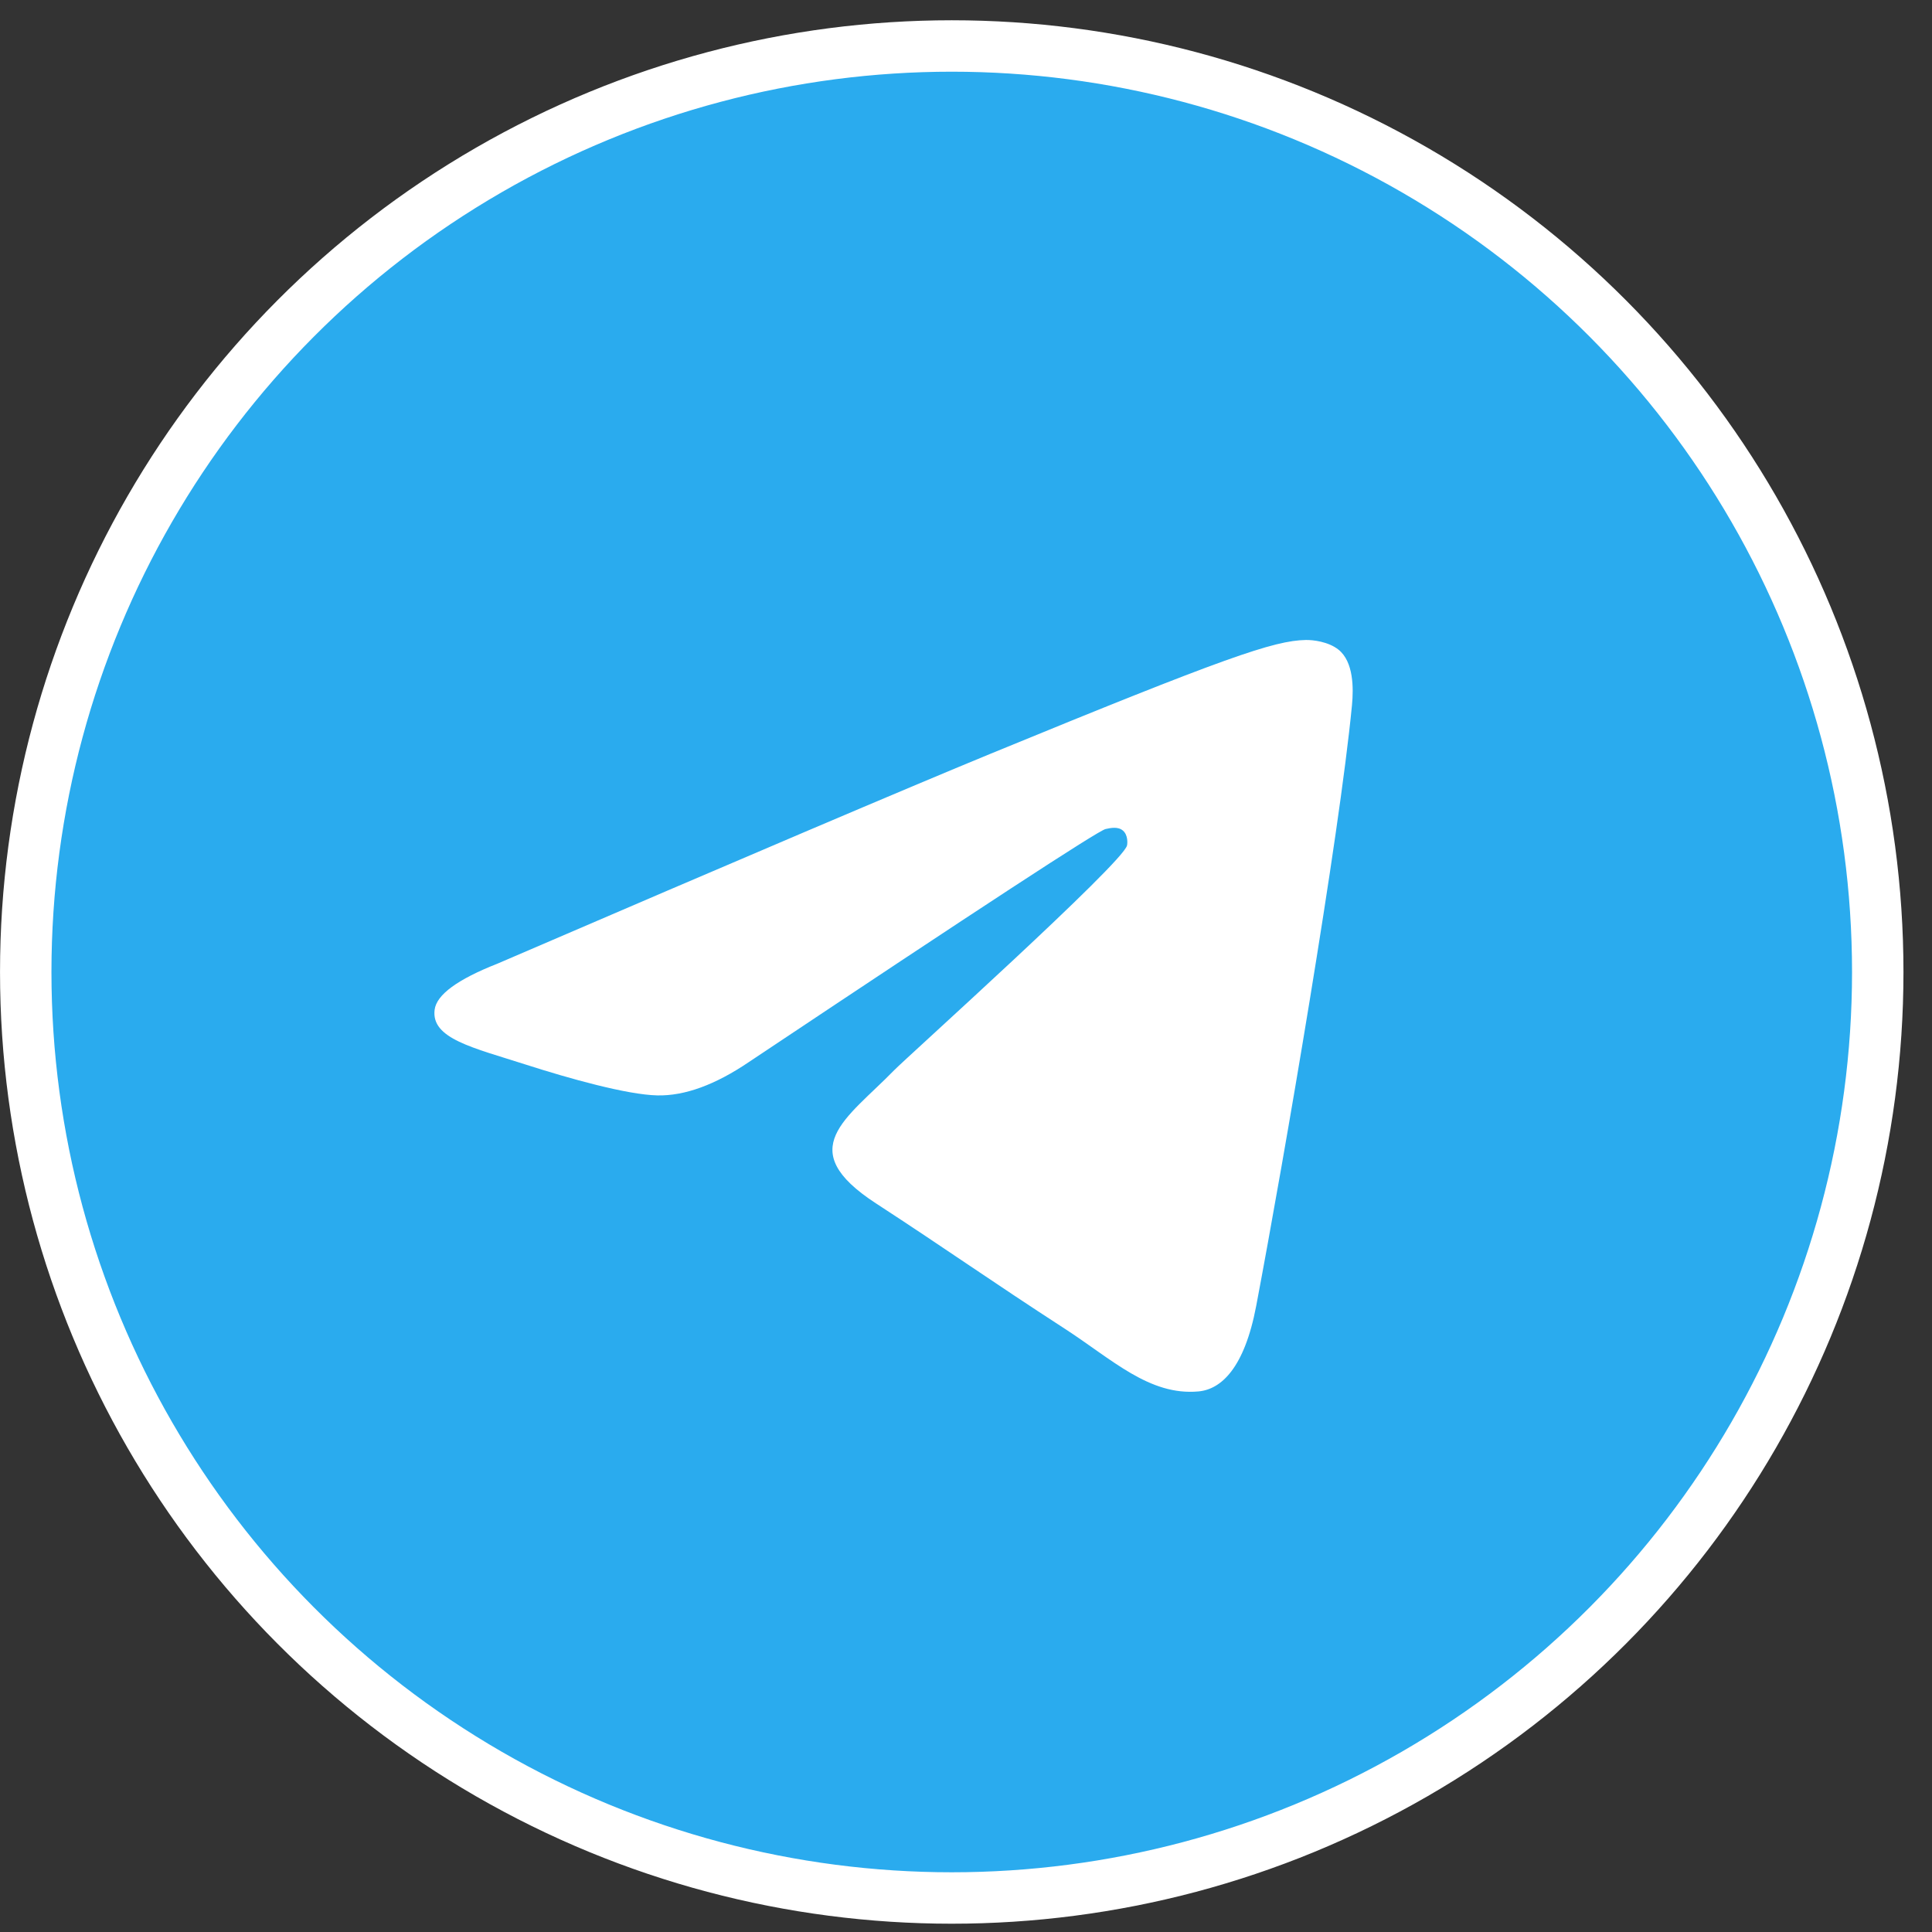
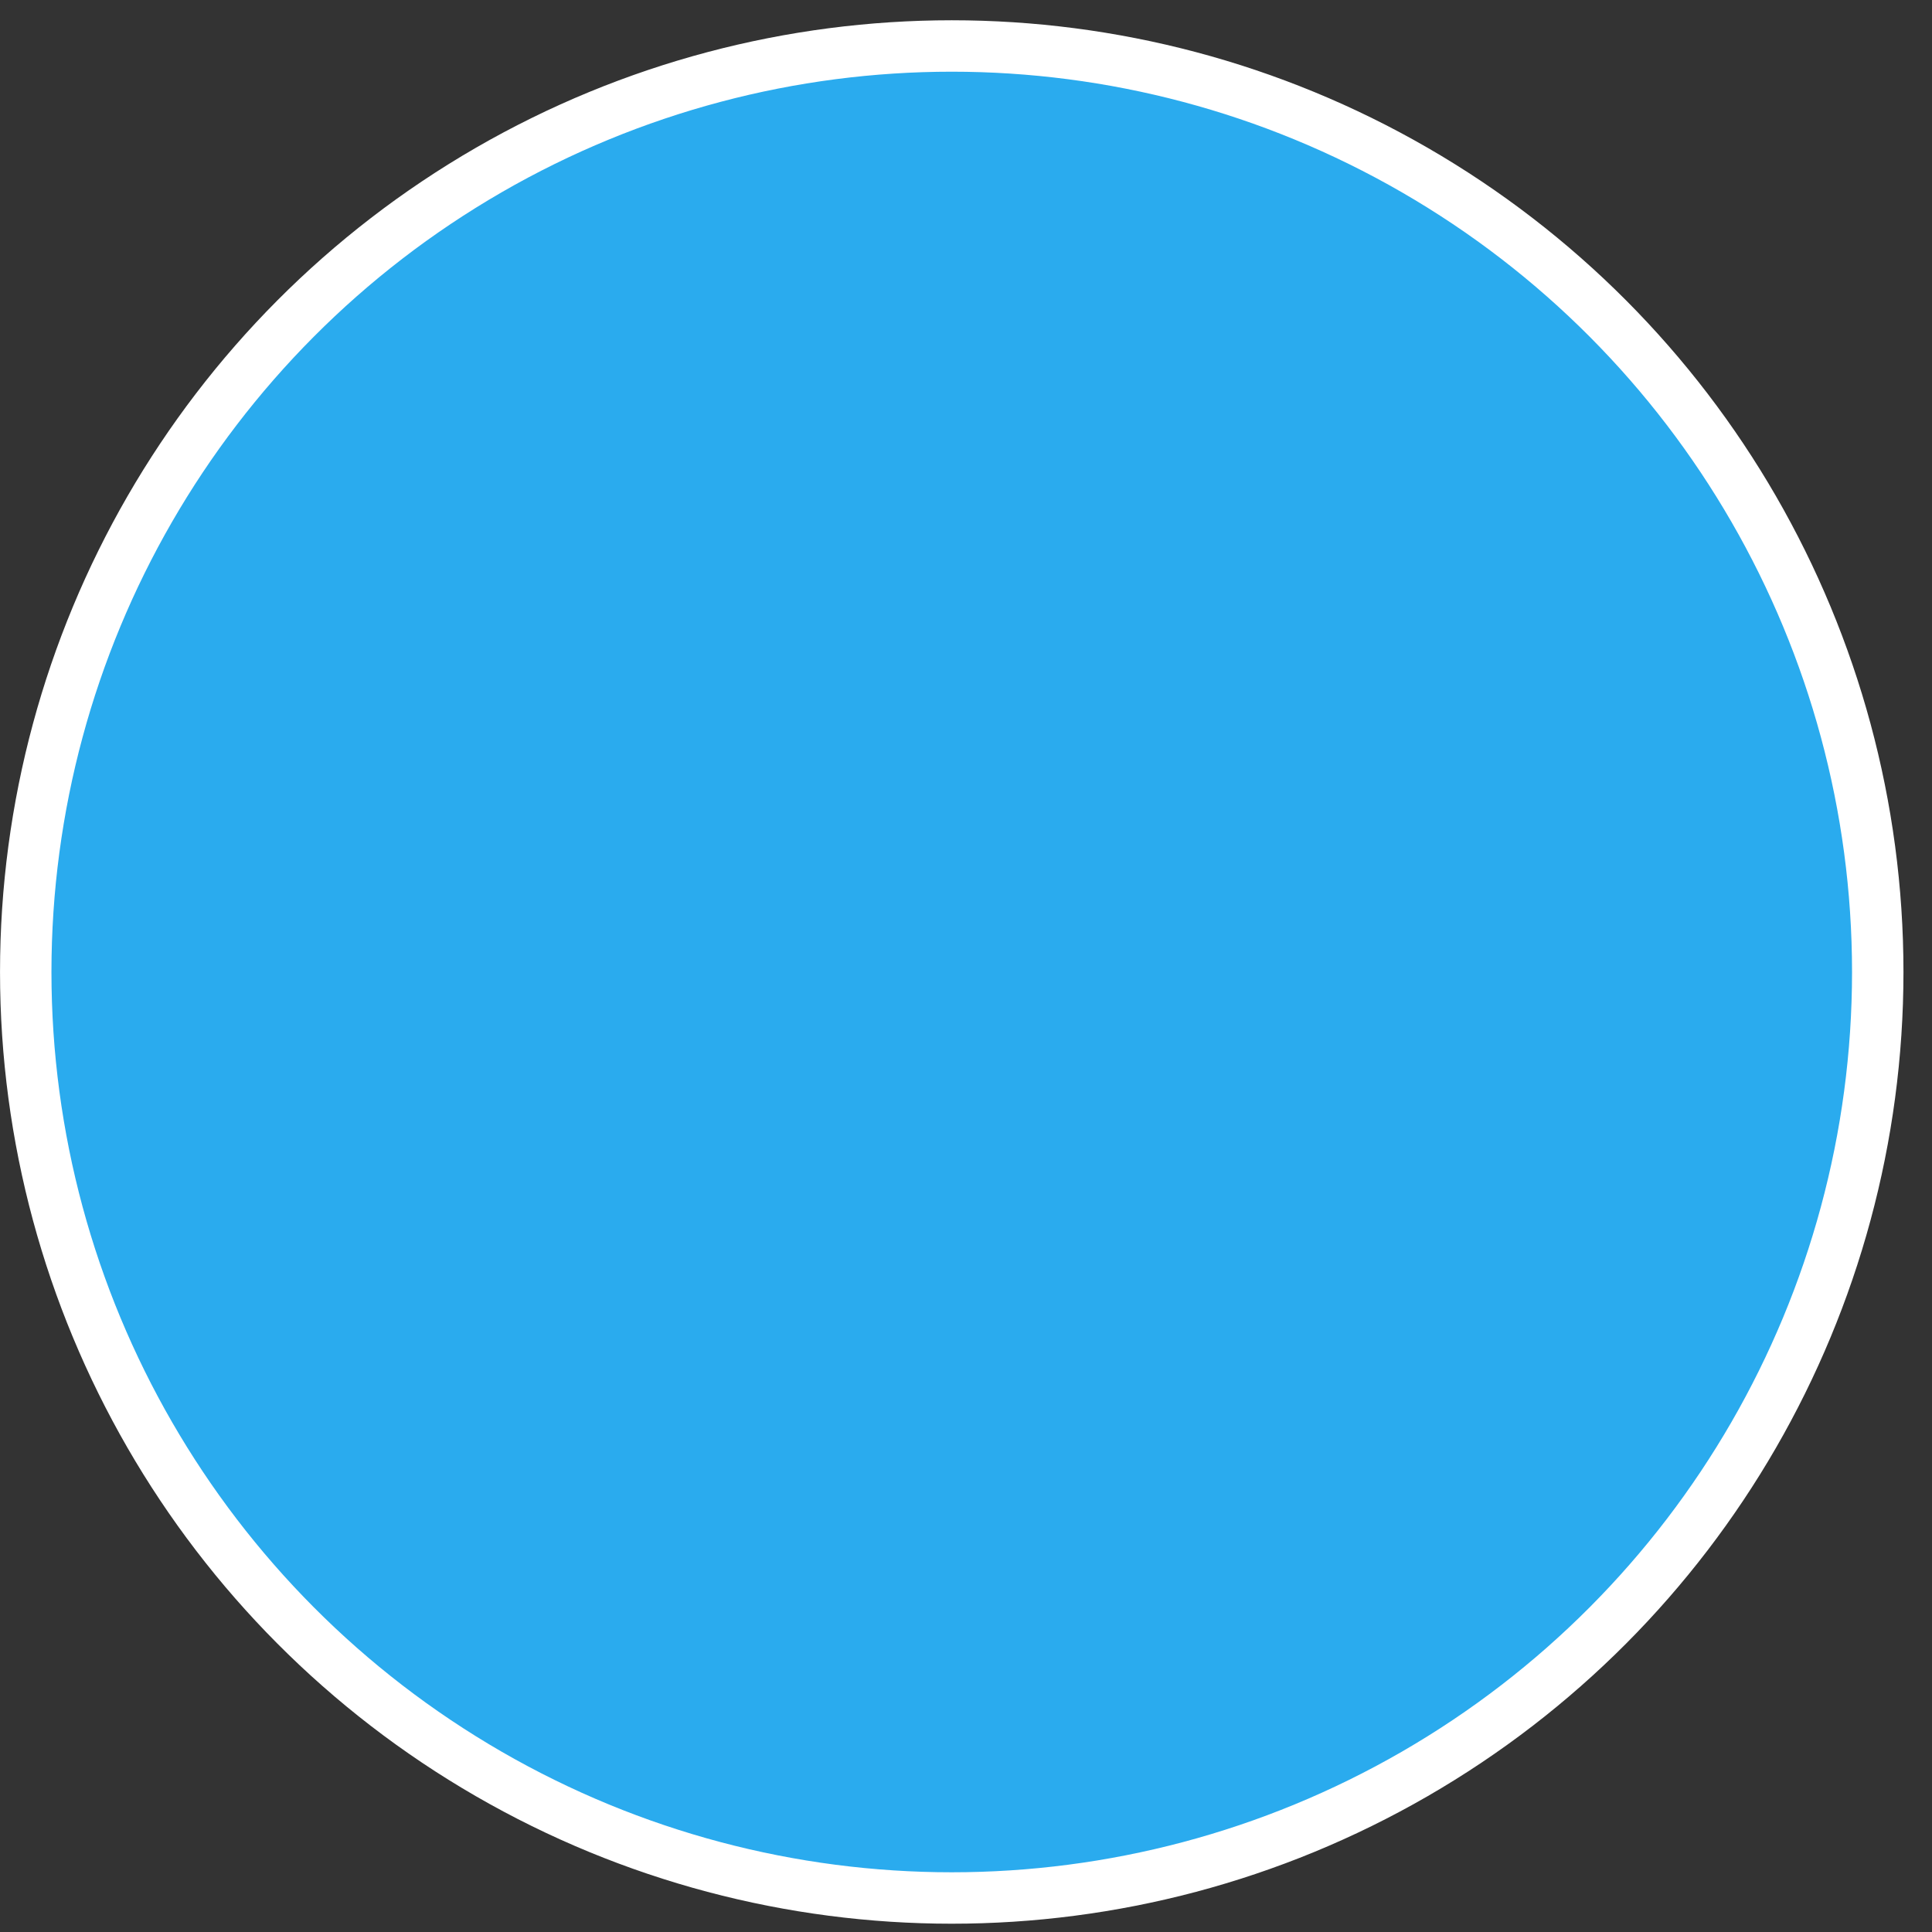
<svg xmlns="http://www.w3.org/2000/svg" width="50" height="50" viewBox="0 0 50 50" fill="none">
  <rect x="0" y="0" width="50" height="50" fill="#333333" stroke="none" />
  <circle cx="24.631" cy="25.155" r="23.965" fill="#2AABEE" stroke="white" stroke-width="1.331" />
-   <path fill-rule="evenodd" clip-rule="evenodd" d="M12.875 24.939C19.253 22.193 23.506 20.383 25.633 19.508C31.709 17.011 32.971 16.577 33.794 16.563C33.975 16.559 34.379 16.604 34.641 16.814C35.03 17.126 35.032 17.803 34.989 18.25C34.66 21.669 33.236 29.965 32.511 33.794C32.204 35.414 31.6 35.957 31.016 36.01C29.745 36.126 28.781 35.18 27.55 34.383C25.625 33.136 24.537 32.359 22.668 31.142C20.508 29.736 21.908 28.963 23.139 27.699C23.462 27.369 29.059 22.337 29.167 21.881C29.181 21.824 29.193 21.611 29.065 21.499C28.938 21.386 28.749 21.425 28.613 21.455C28.419 21.498 25.343 23.508 19.385 27.483C18.512 28.075 17.721 28.364 17.012 28.349C16.231 28.332 14.729 27.912 13.612 27.553C12.242 27.113 11.153 26.881 11.248 26.133C11.297 25.744 11.84 25.346 12.875 24.939Z" fill="white" />
</svg>